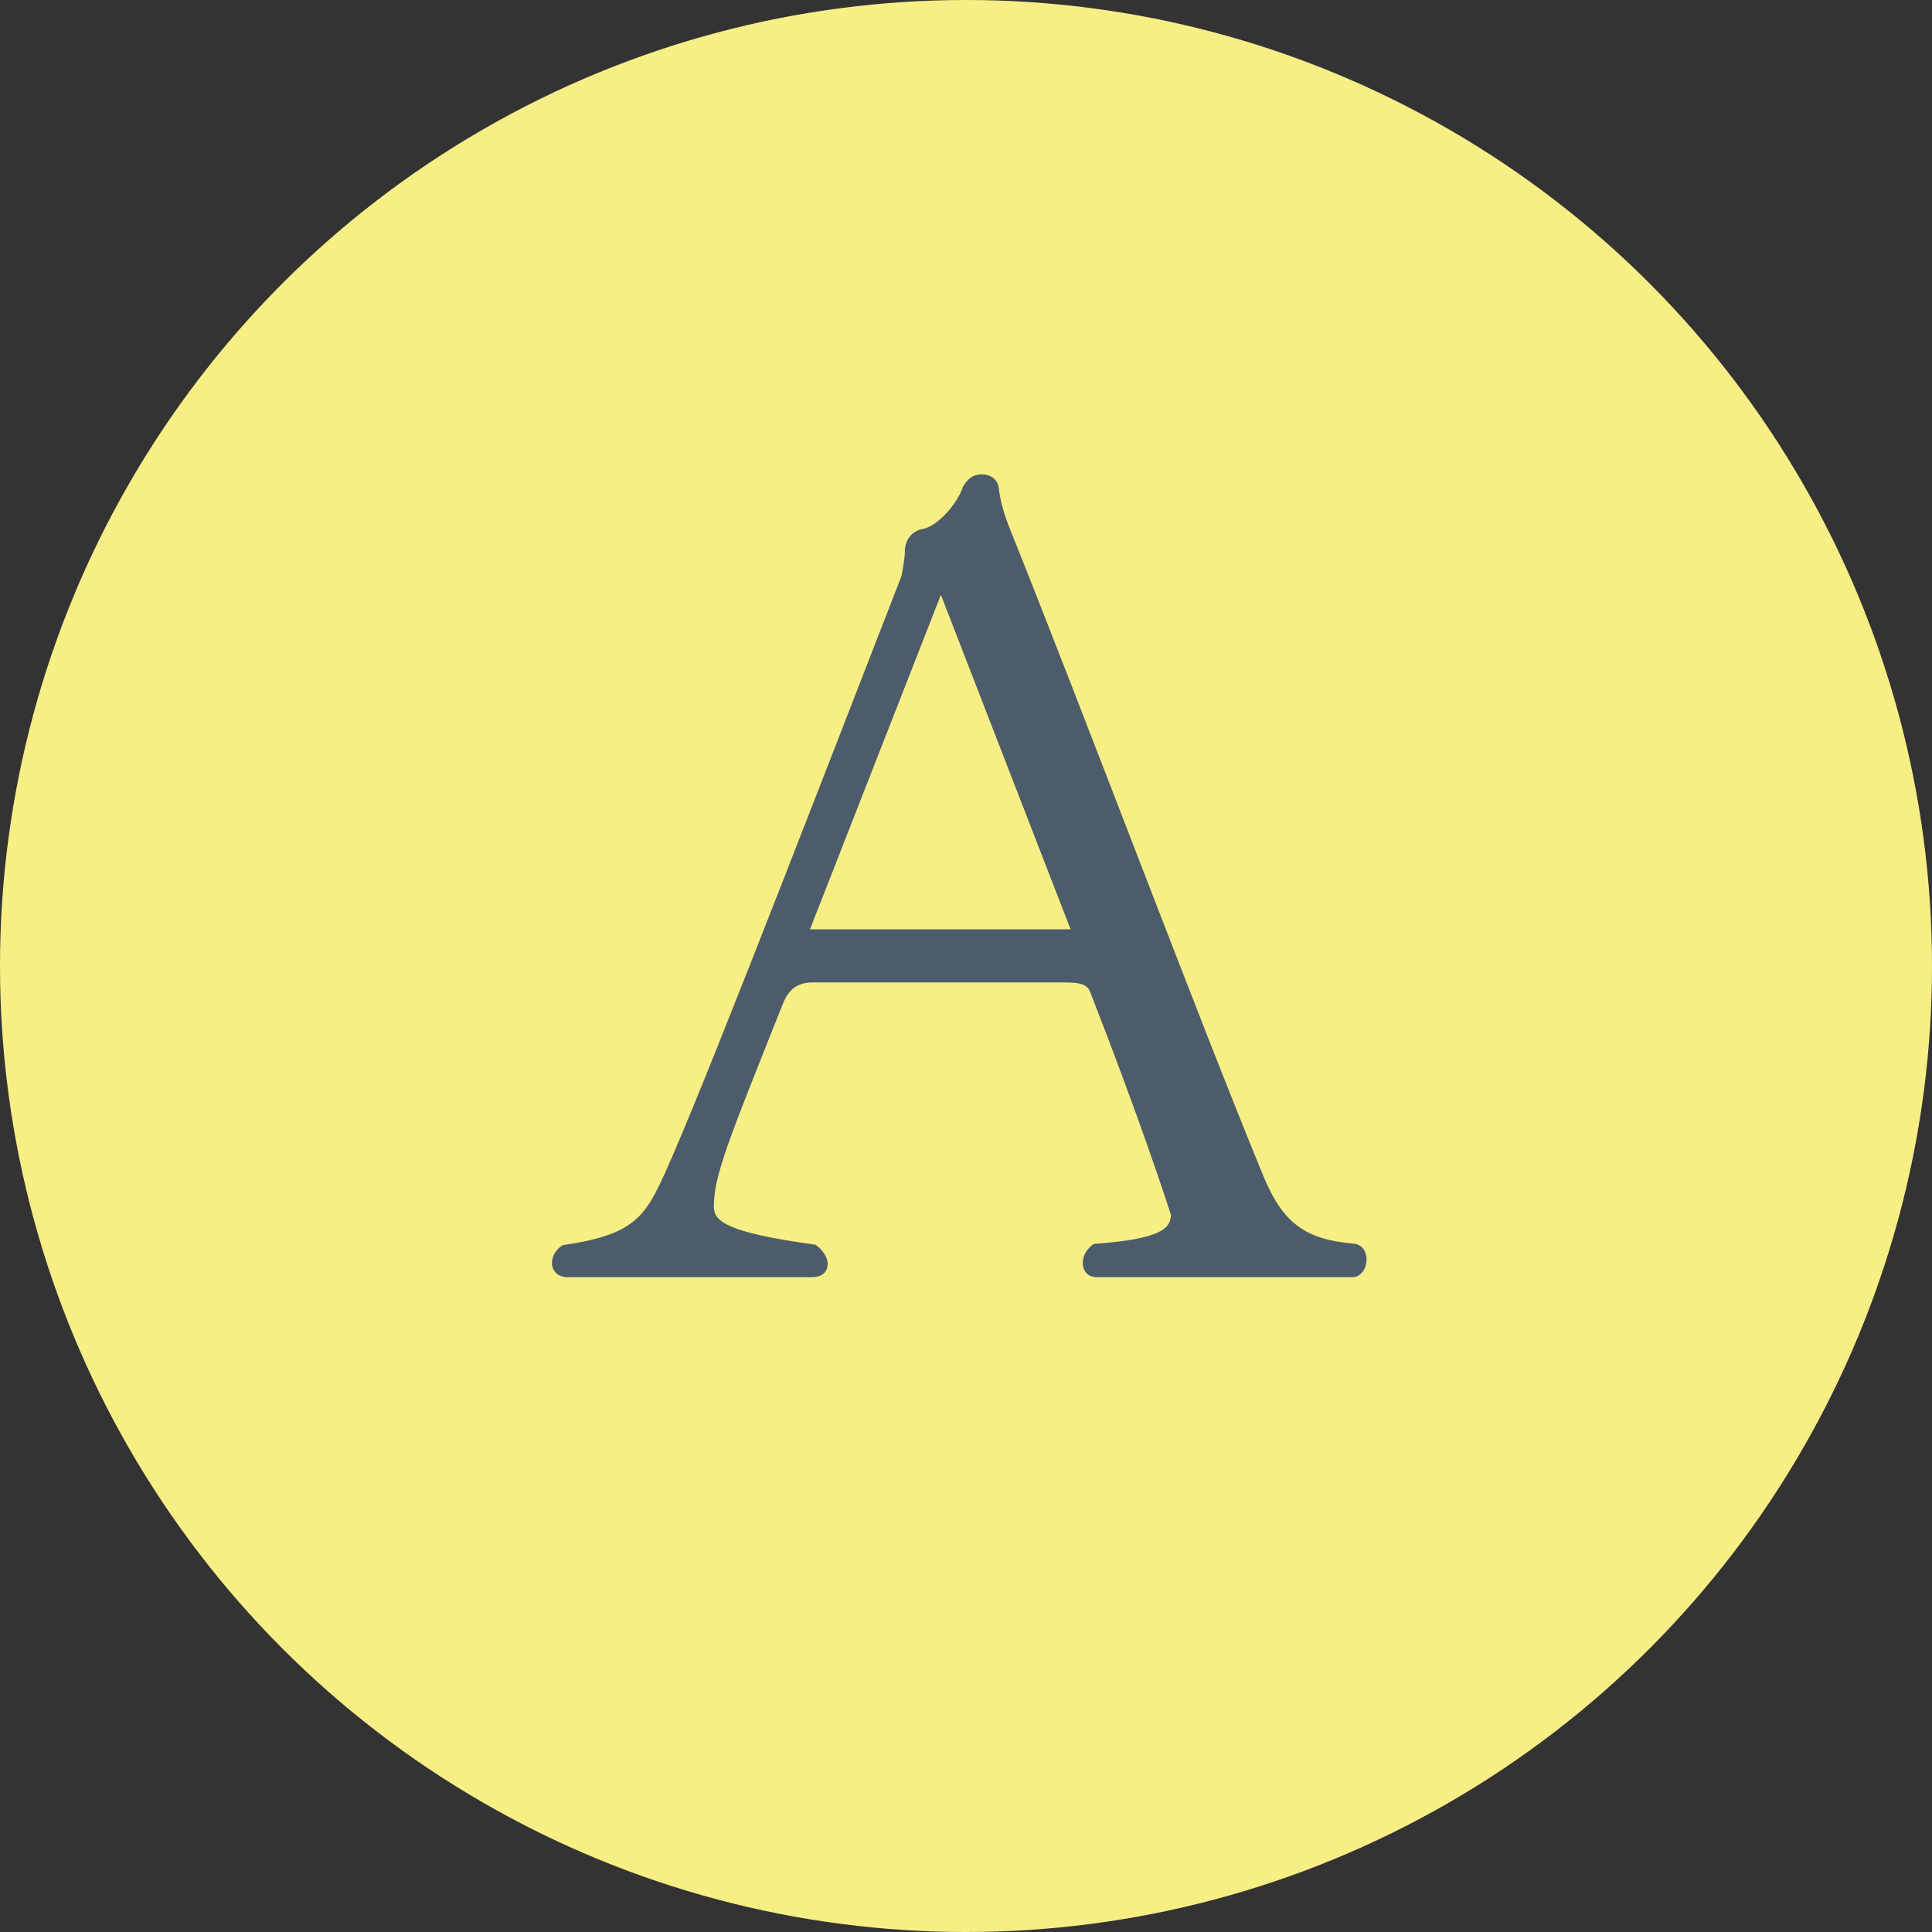
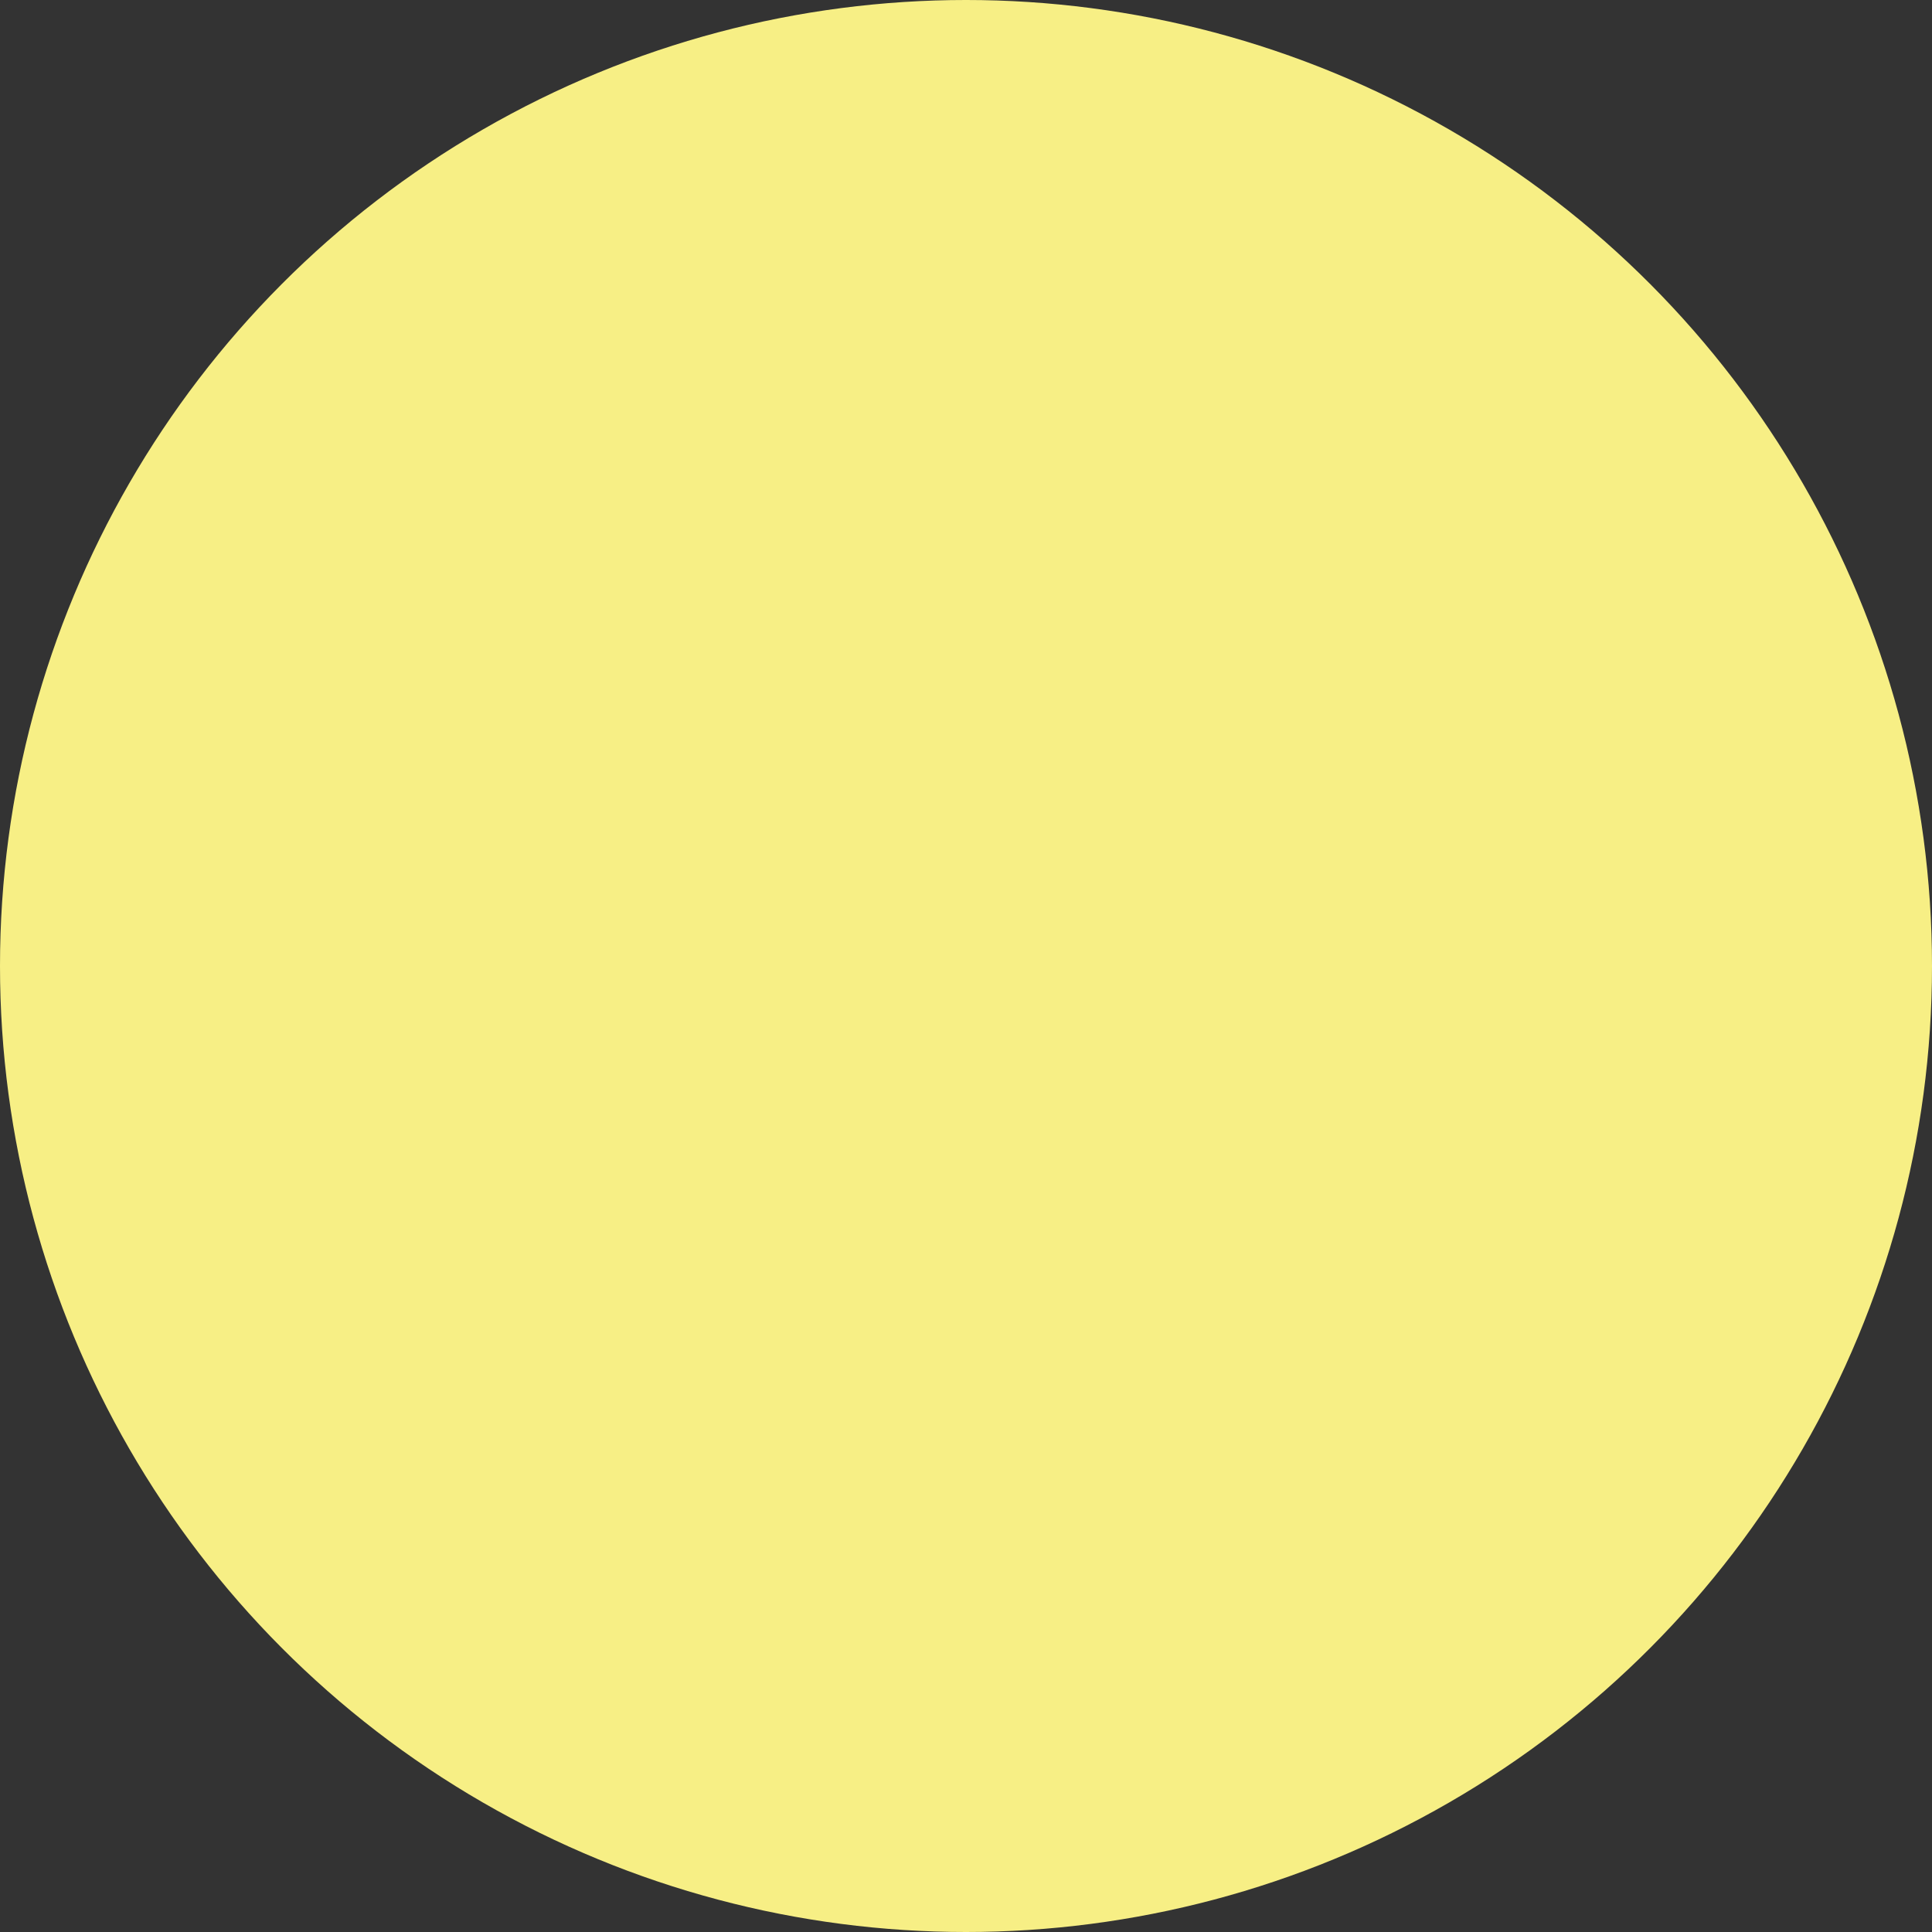
<svg xmlns="http://www.w3.org/2000/svg" id="_レイヤー_2" data-name="レイヤー 2" viewBox="0 0 45.82 45.82">
  <rect x="0" y="0" width="45.82" height="45.82" fill="#333333" stroke="none" />
  <defs>
    <style>
      .cls-1 {
        fill: #f7ef85;
      }

      .cls-2 {
        fill: #4c5c6a;
      }
    </style>
  </defs>
  <g id="_レイヤー_" data-name="&amp;lt;レイヤー&amp;gt;">
    <g>
      <circle class="cls-1" cx="22.91" cy="22.91" r="22.91" />
-       <path class="cls-2" d="M26.02,30.29c-.24,0-.34-.16-.34-.34,0-.16,.08-.32,.26-.45,1.59-.11,1.83-.37,1.83-.69-.11-.34-.74-2.28-1.91-5.27-.08-.24-.34-.24-.72-.24h-5.88c-.24,0-.53,.08-.69,.5-1.3,3.26-1.64,4.08-1.64,4.82,0,.34,.29,.61,2.41,.9,.19,.13,.29,.32,.29,.45,0,.19-.13,.32-.37,.32h-5.8c-.24,0-.37-.16-.37-.34,0-.13,.08-.32,.26-.42,1.46-.21,1.86-.56,2.25-1.35,.66-1.3,3.21-7.9,5.78-14.52,.03-.16,.08-.42,.08-.58,0-.34,.24-.5,.4-.53,.37-.05,.85-.61,.98-1.01,.11-.19,.24-.29,.45-.29,.16,0,.37,.08,.4,.34,.03,.24,.08,.48,.24,.9,1.8,4.48,4.45,11.56,6.02,15.37,.48,1.17,1.01,1.54,2.2,1.64,.19,.05,.26,.21,.26,.37,0,.21-.13,.42-.34,.42h-6.04Zm-3.71-16.17l-3.1,7.92h6.18l-3.07-7.92Z" />
    </g>
  </g>
</svg>